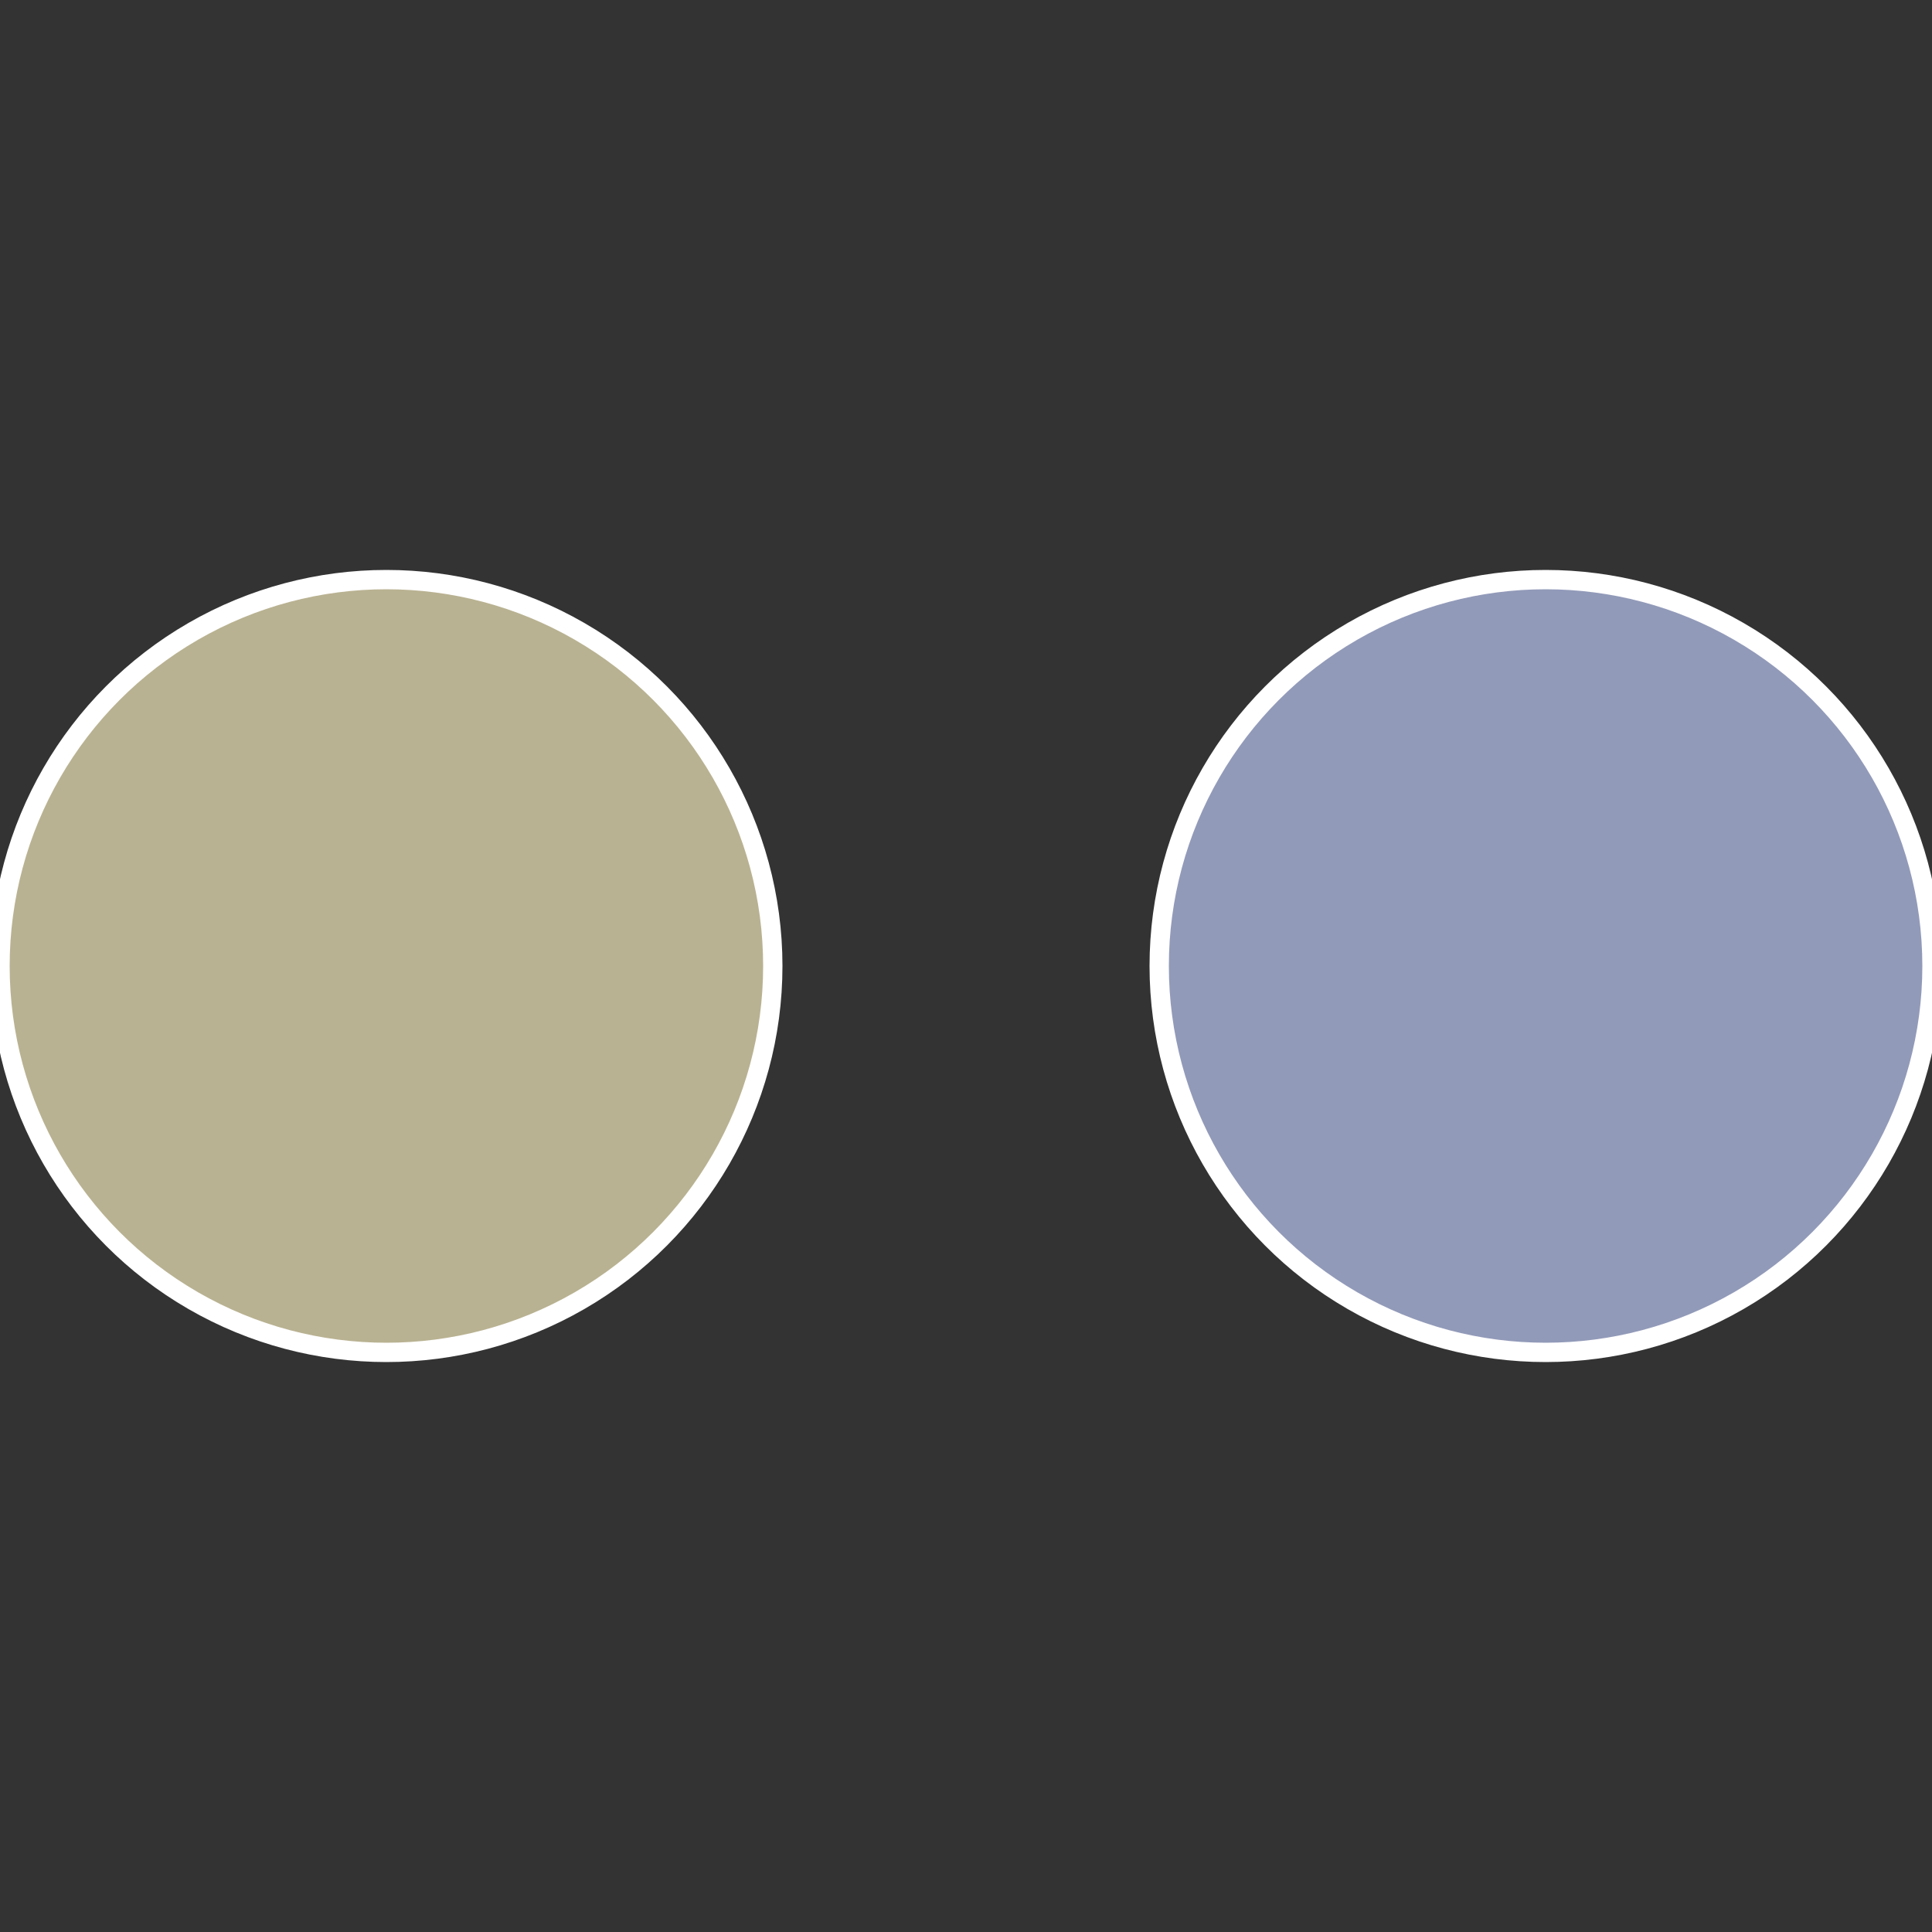
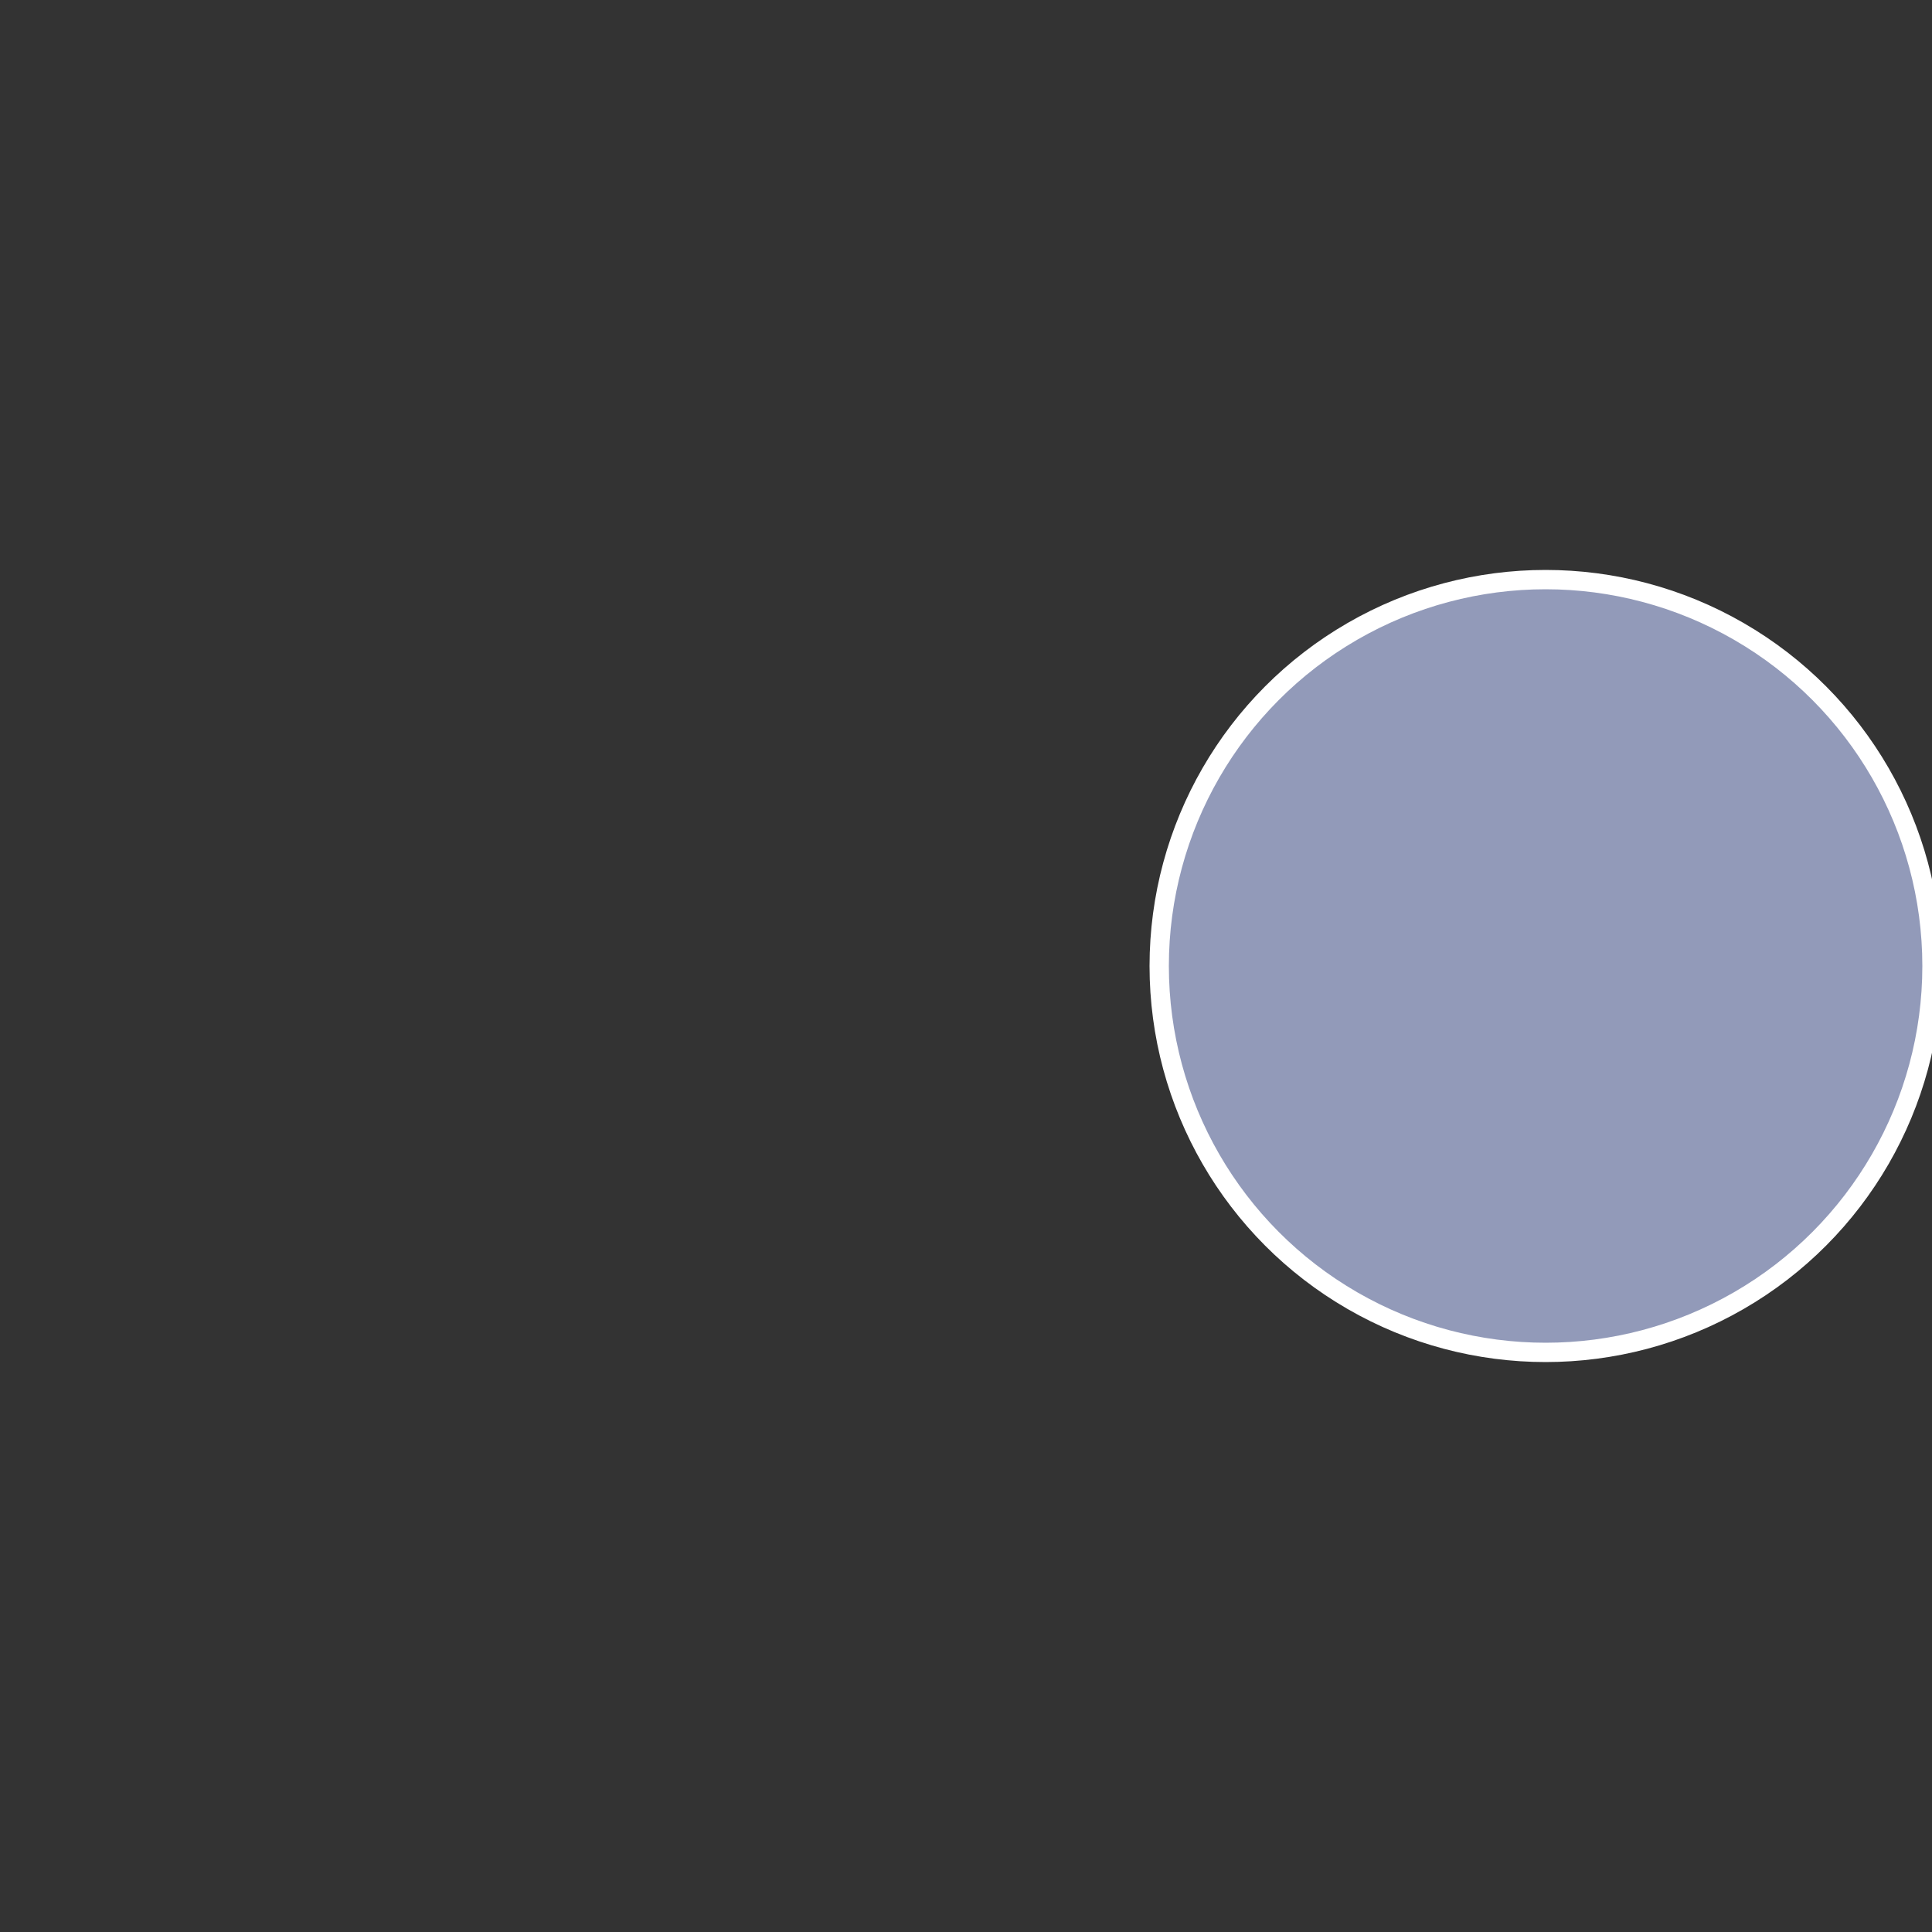
<svg xmlns="http://www.w3.org/2000/svg" width="500" height="500" viewBox="-1 -1 2 2">
  <rect x="-1" y="-1" width="2" height="2" fill="#333333" stroke="none" />
  <circle cx="0.6" cy="0" r="0.4" fill="#929ab9" stroke="#fff" stroke-width="1%" />
-   <circle cx="-0.6" cy="7.3478807948841E-17" r="0.4" fill="#b9b292" stroke="#fff" stroke-width="1%" />
</svg>